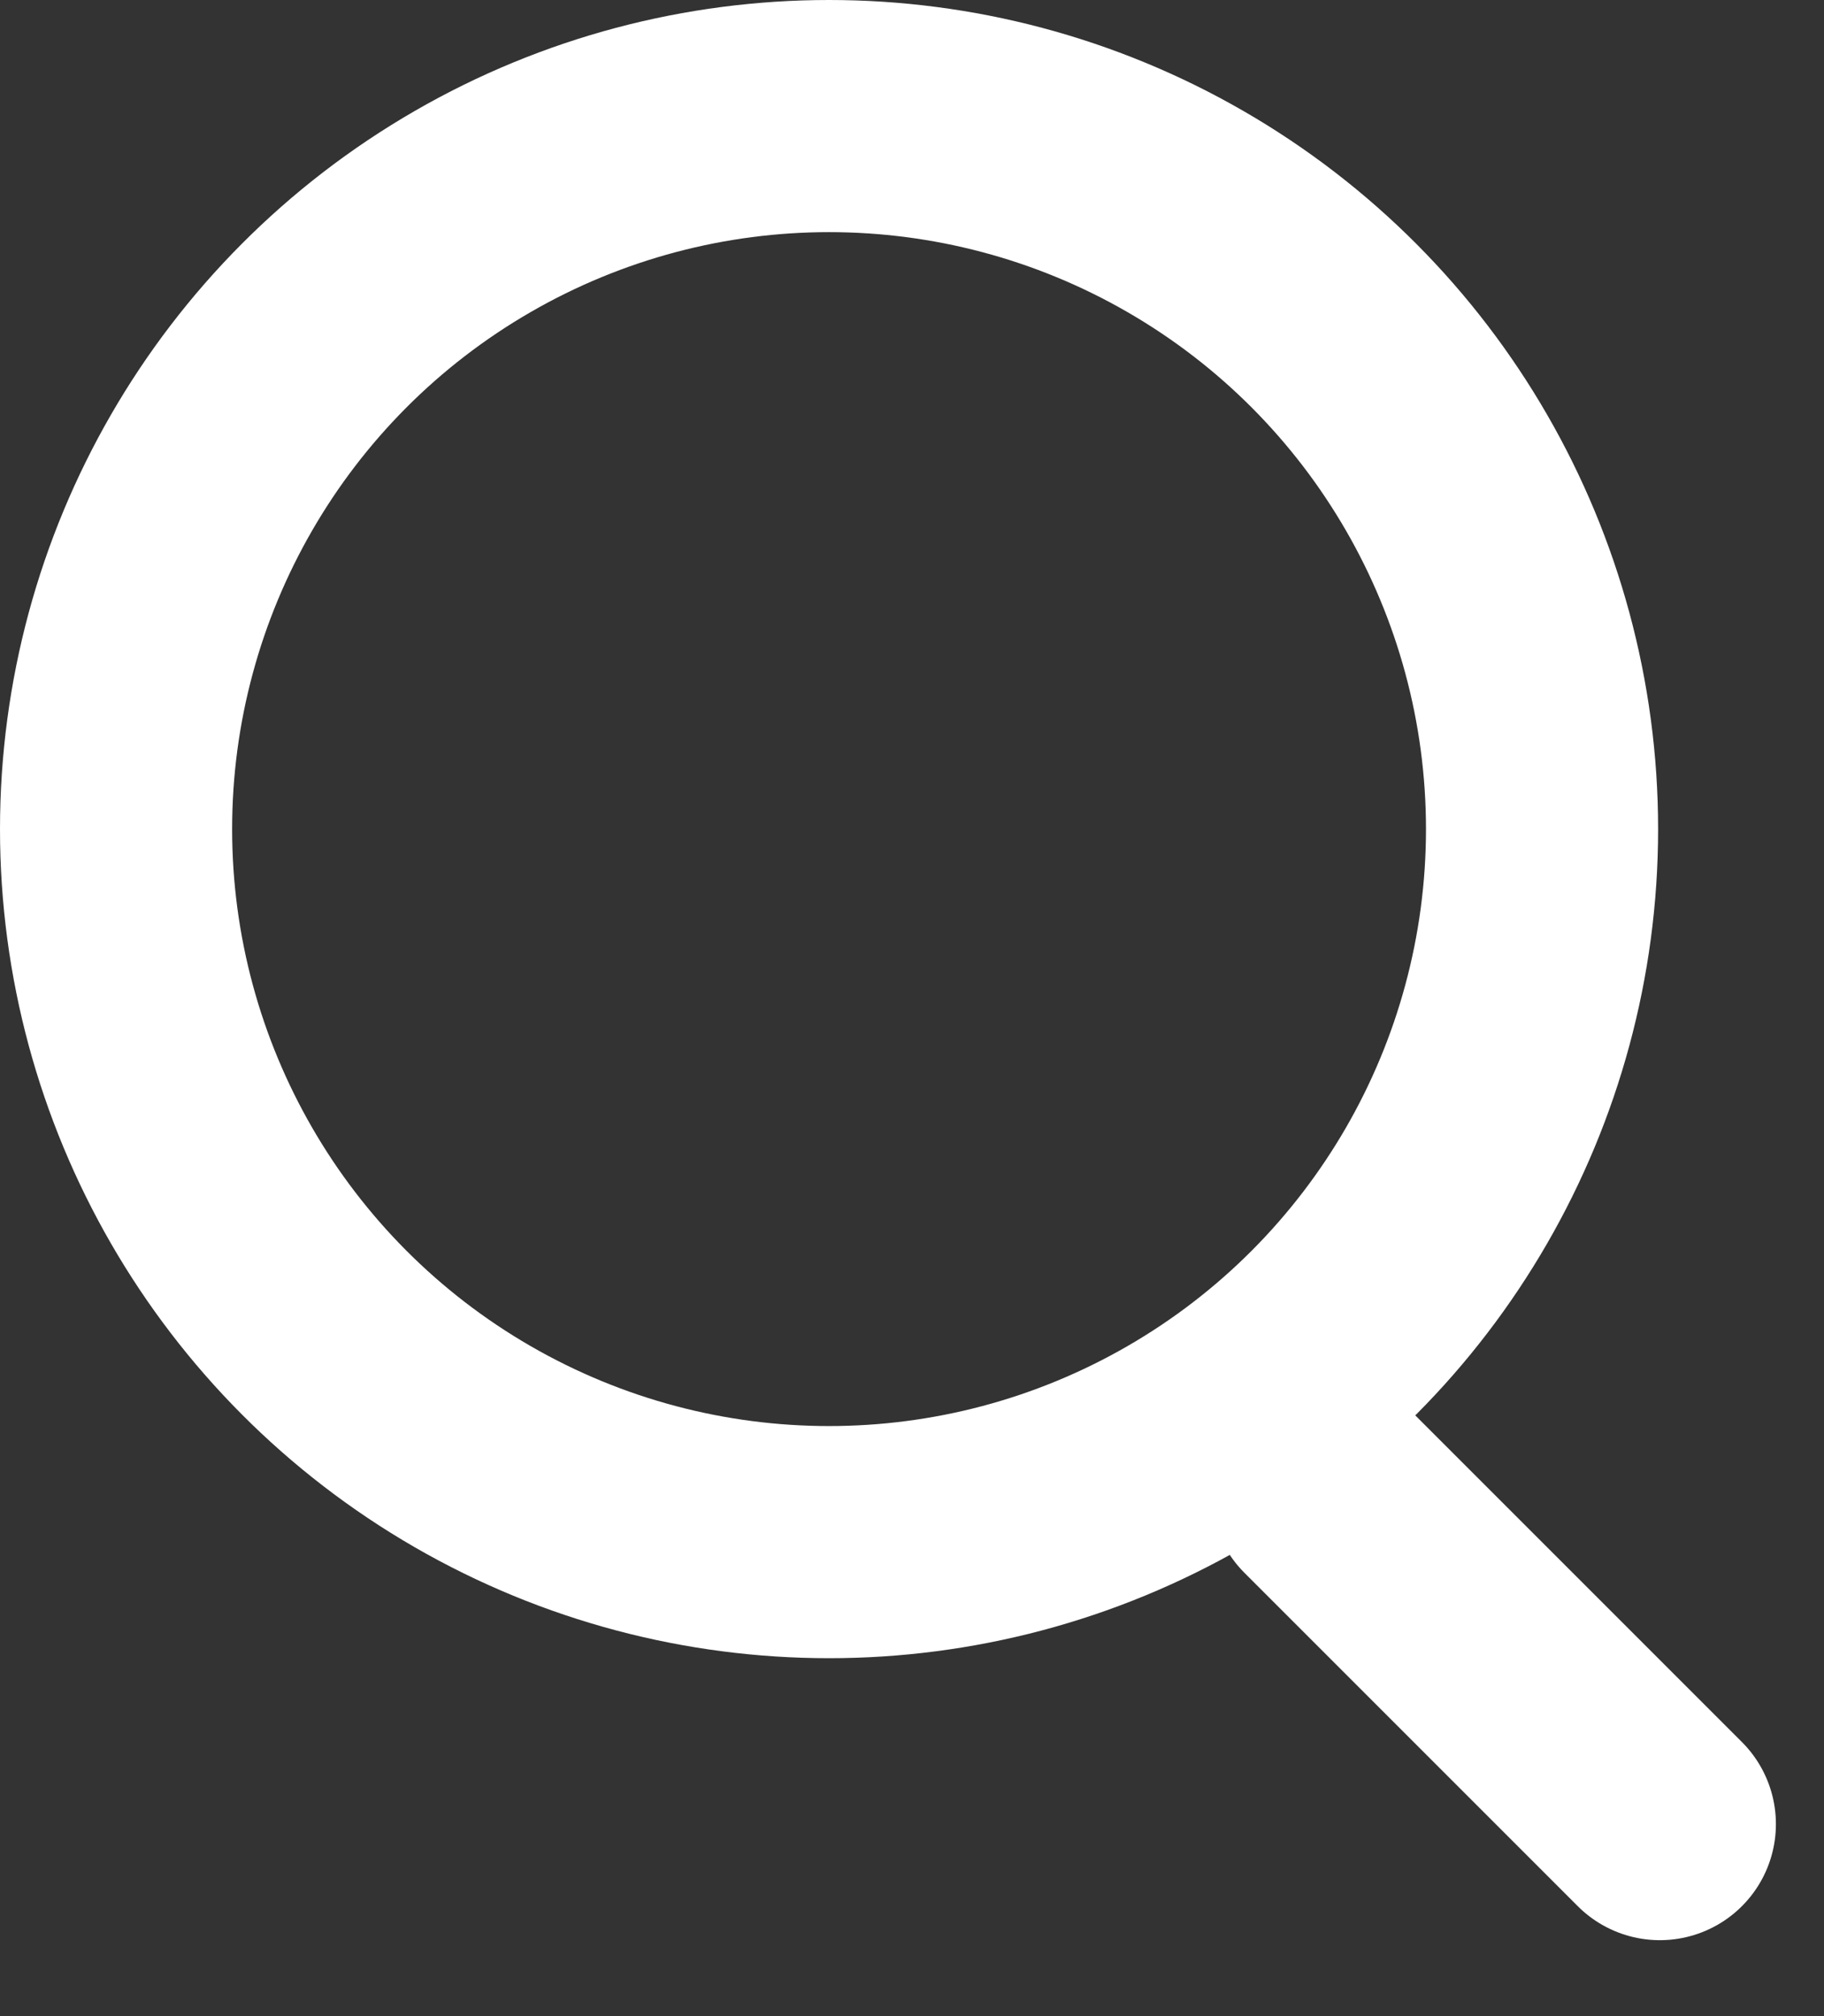
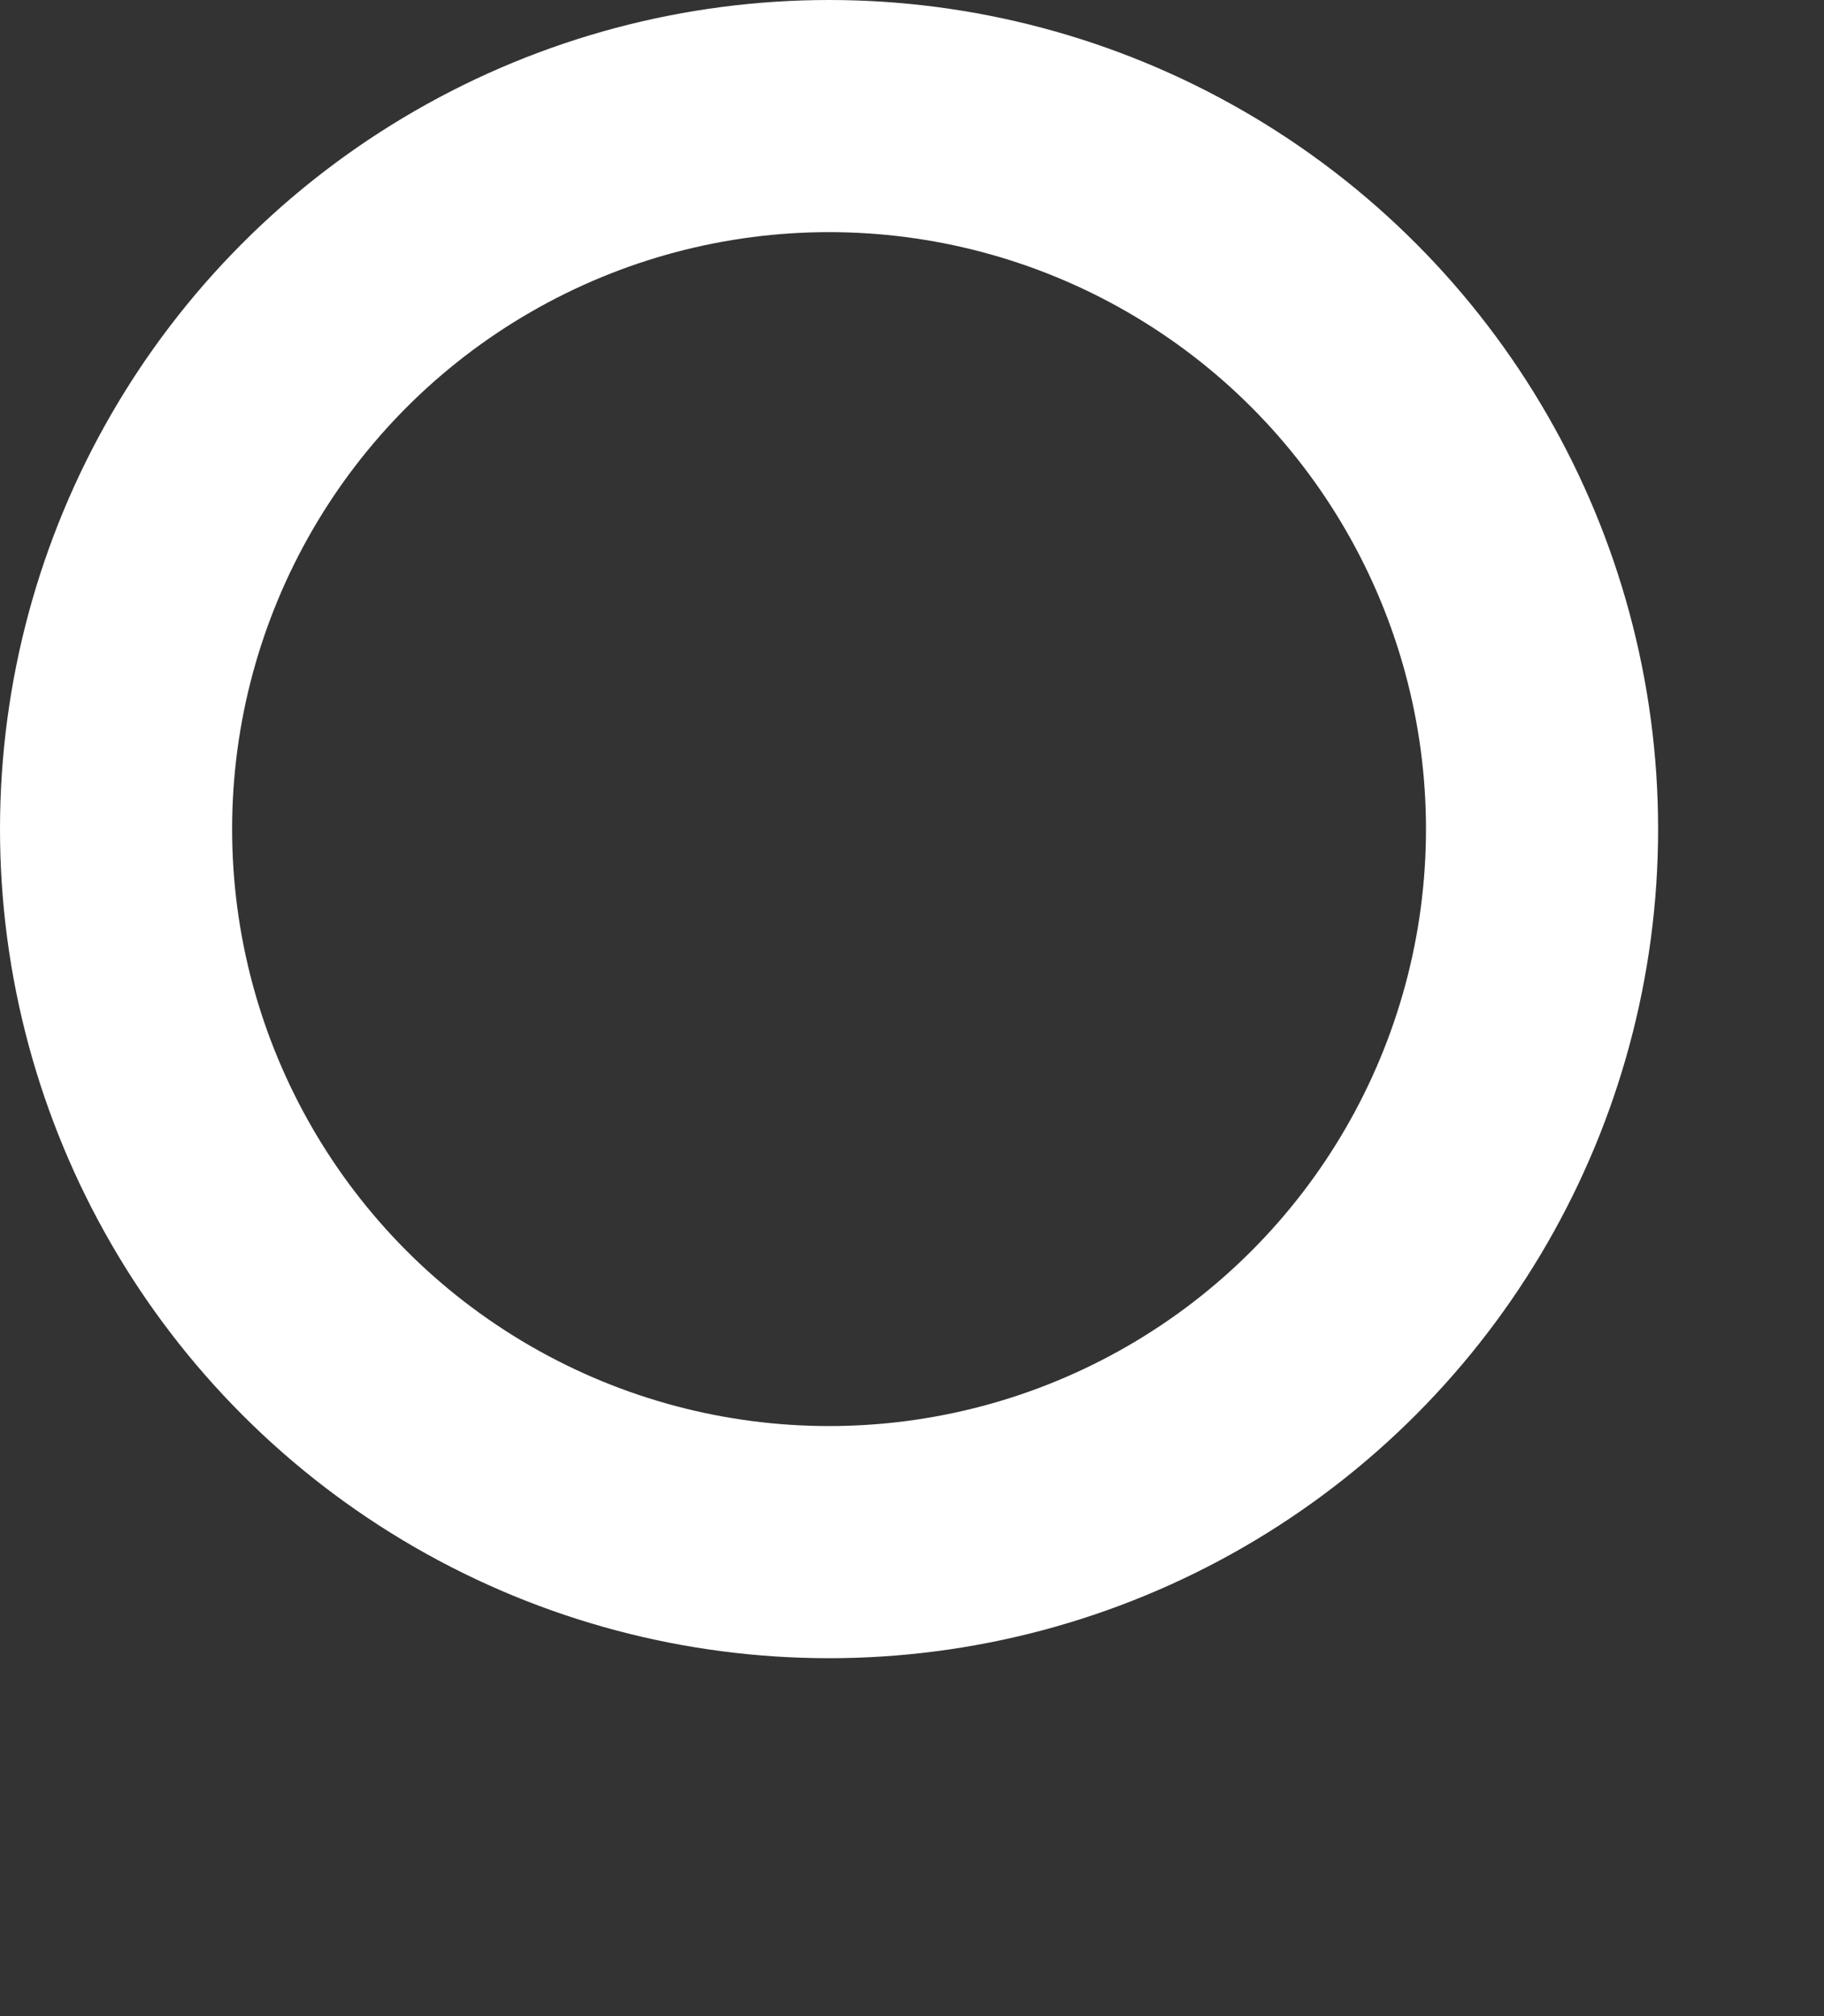
<svg xmlns="http://www.w3.org/2000/svg" width="19" height="21" viewBox="0 0 19 21" fill="none">
  <rect x="0" y="0" width="19" height="21" fill="#333333" stroke="none" />
  <circle cx="8.636" cy="8.636" r="7.427" stroke="white" stroke-width="2.418" />
-   <line x1="17.29" y1="19" x2="13.818" y2="15.528" stroke="white" stroke-width="2.418" stroke-linecap="round" />
</svg>